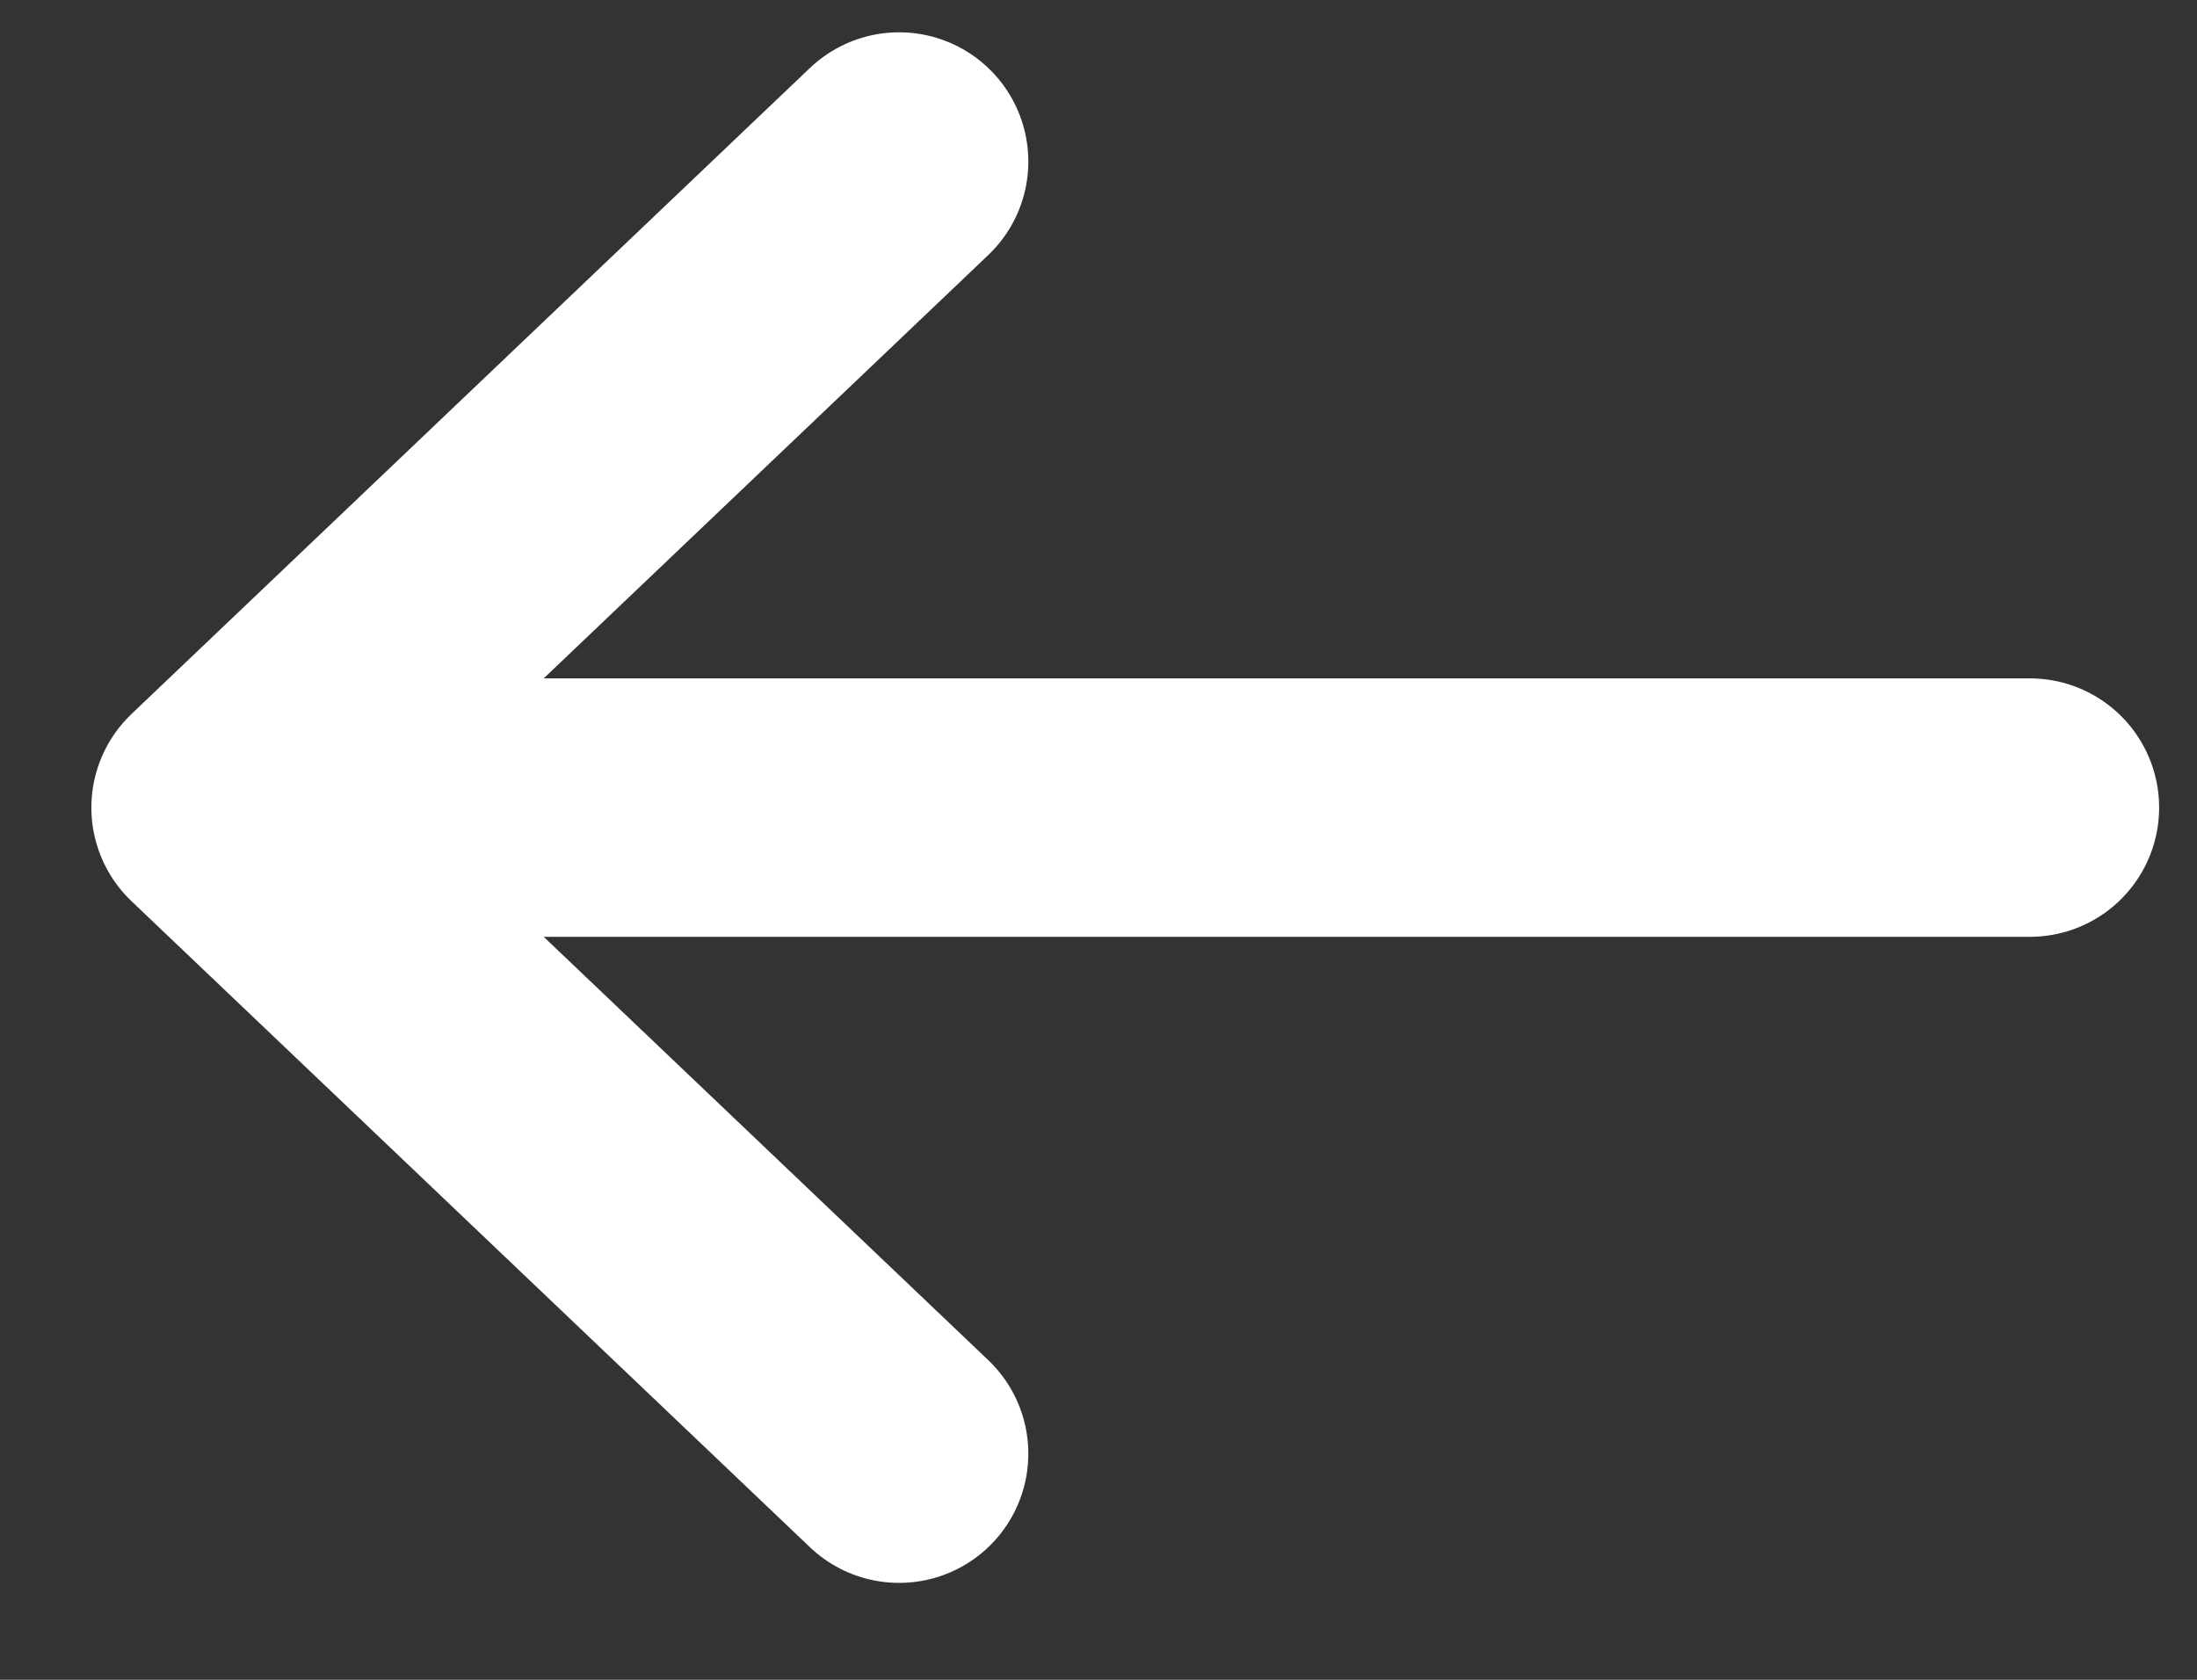
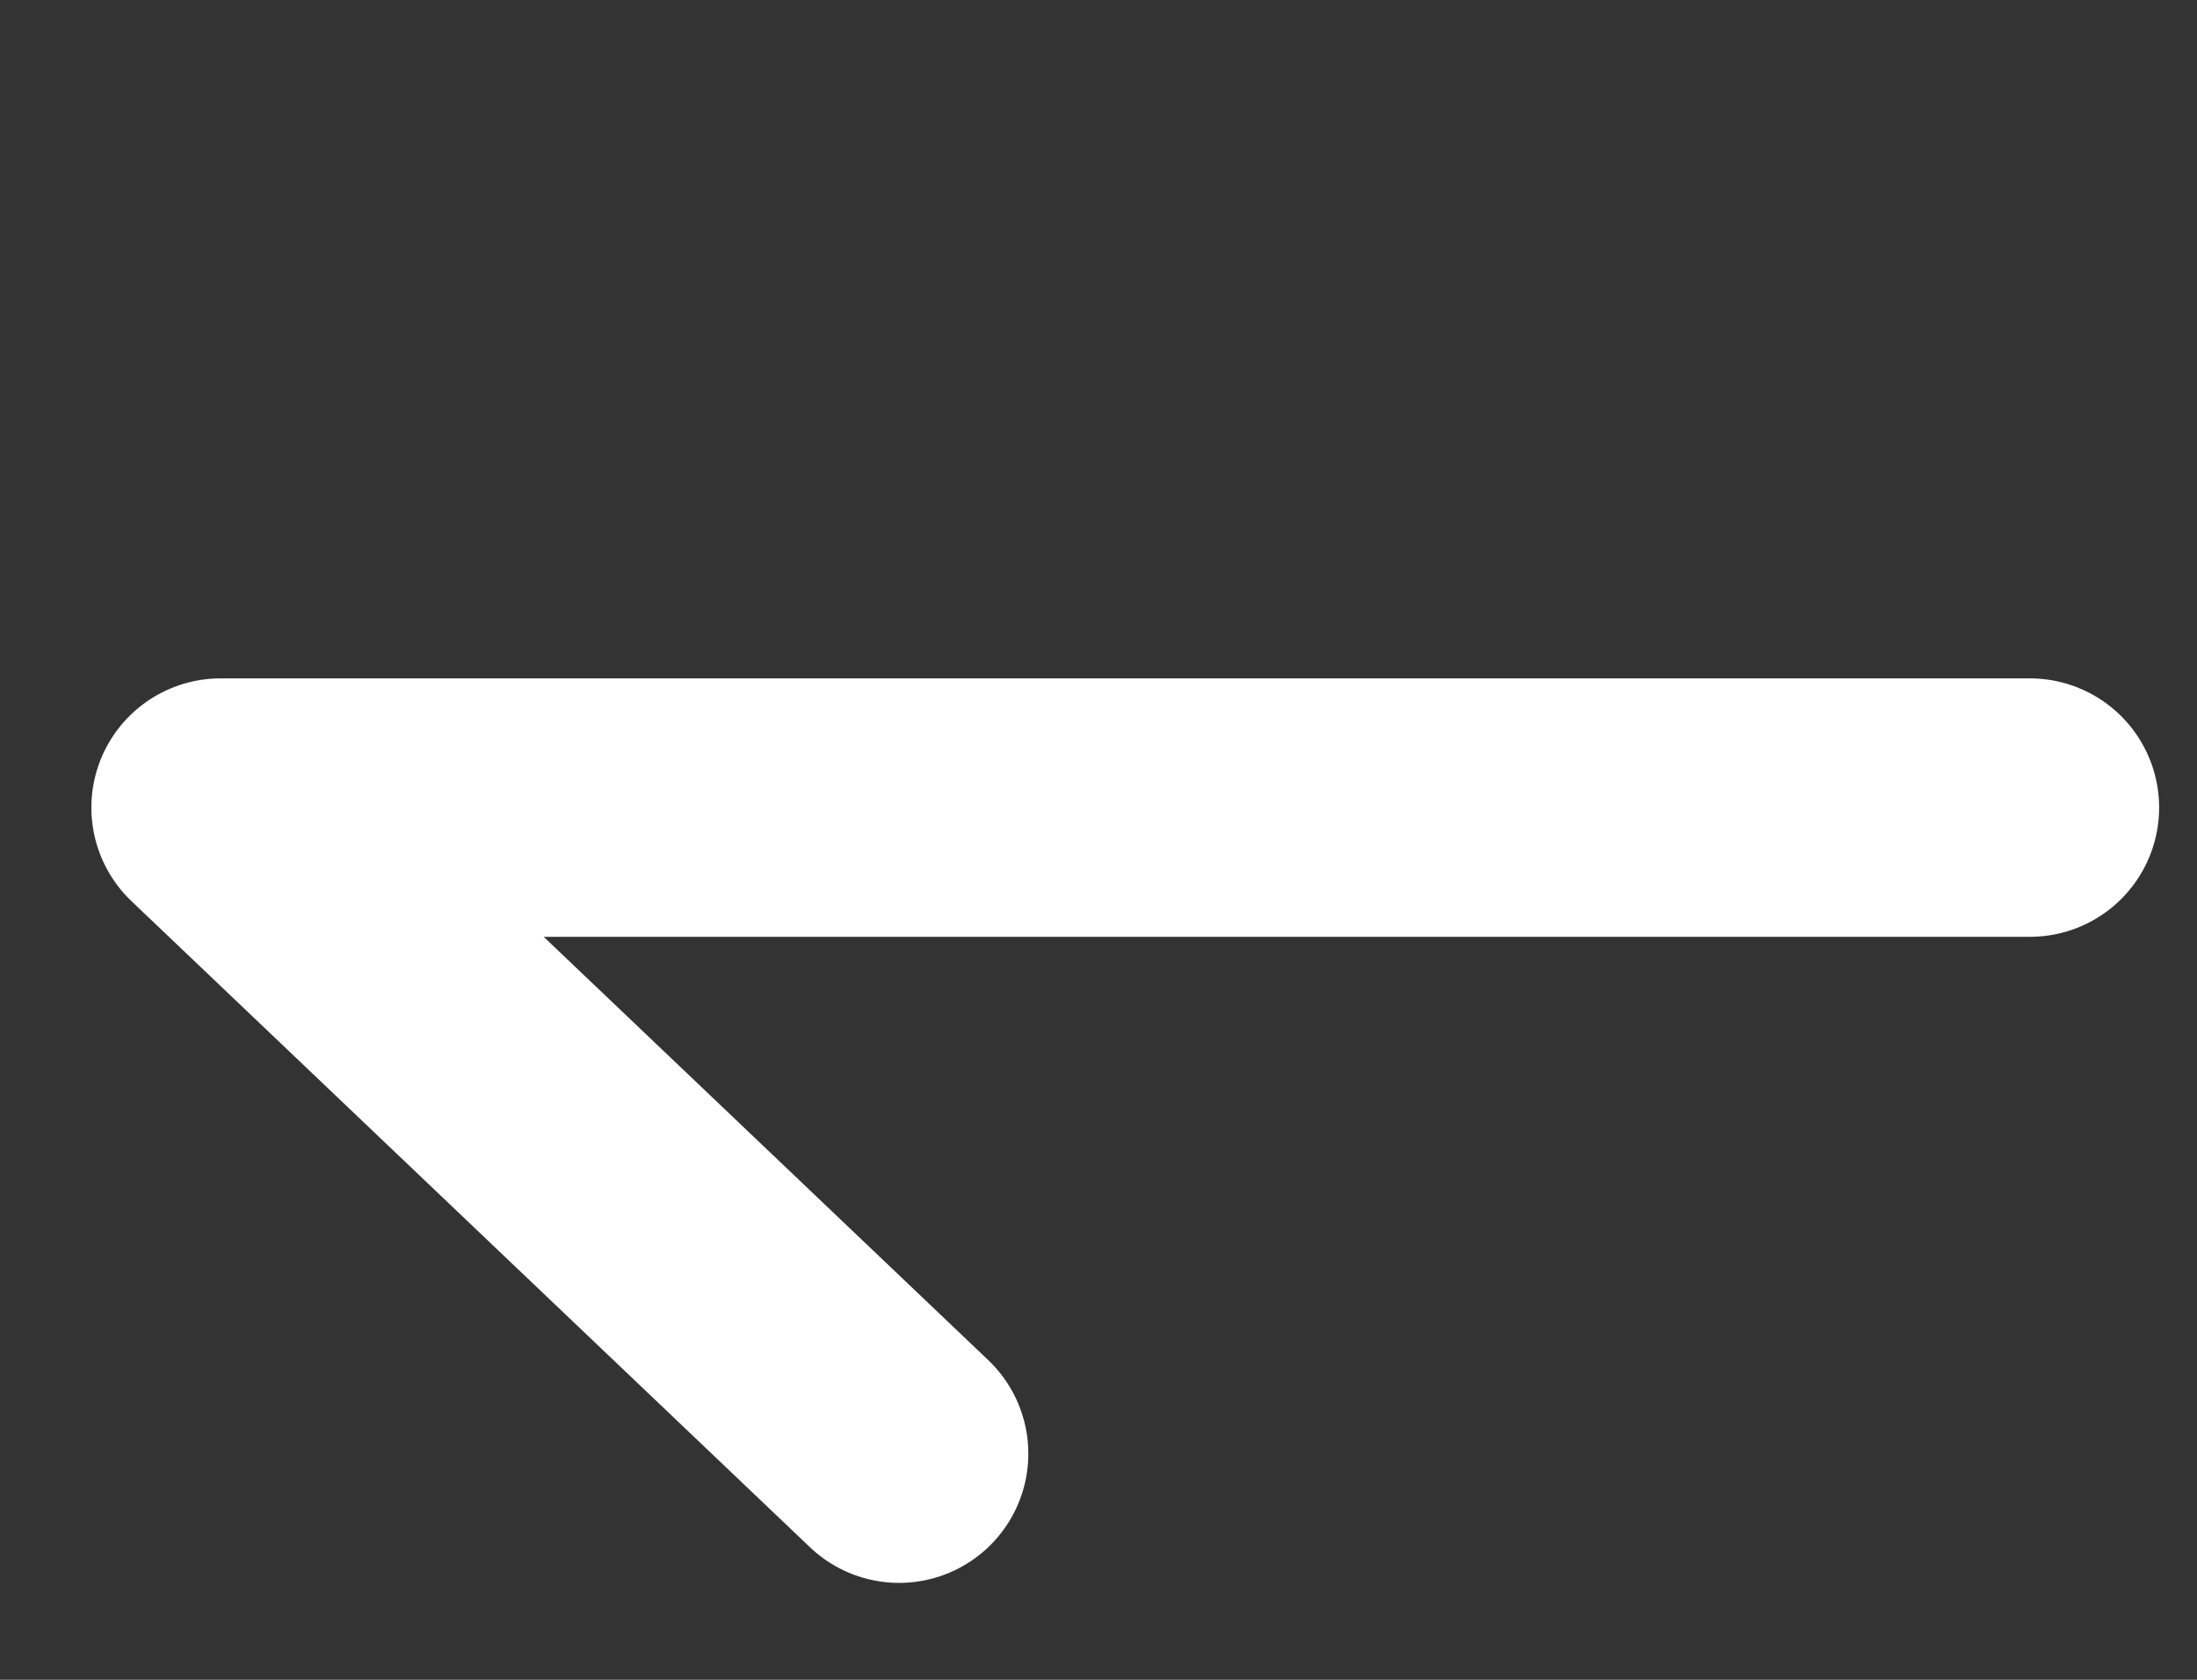
<svg xmlns="http://www.w3.org/2000/svg" width="17" height="13" viewBox="0 0 17 13" fill="none">
  <rect x="0" y="0" width="17" height="13" fill="#333333" stroke="none" />
-   <path d="M15.707 6.25L1.707 6.25M1.707 6.25L6.957 11.25M1.707 6.25L6.957 1.25" stroke="white" stroke-width="2" stroke-linecap="round" stroke-linejoin="round" />
+   <path d="M15.707 6.25L1.707 6.25M1.707 6.25L6.957 11.25M1.707 6.25" stroke="white" stroke-width="2" stroke-linecap="round" stroke-linejoin="round" />
</svg>